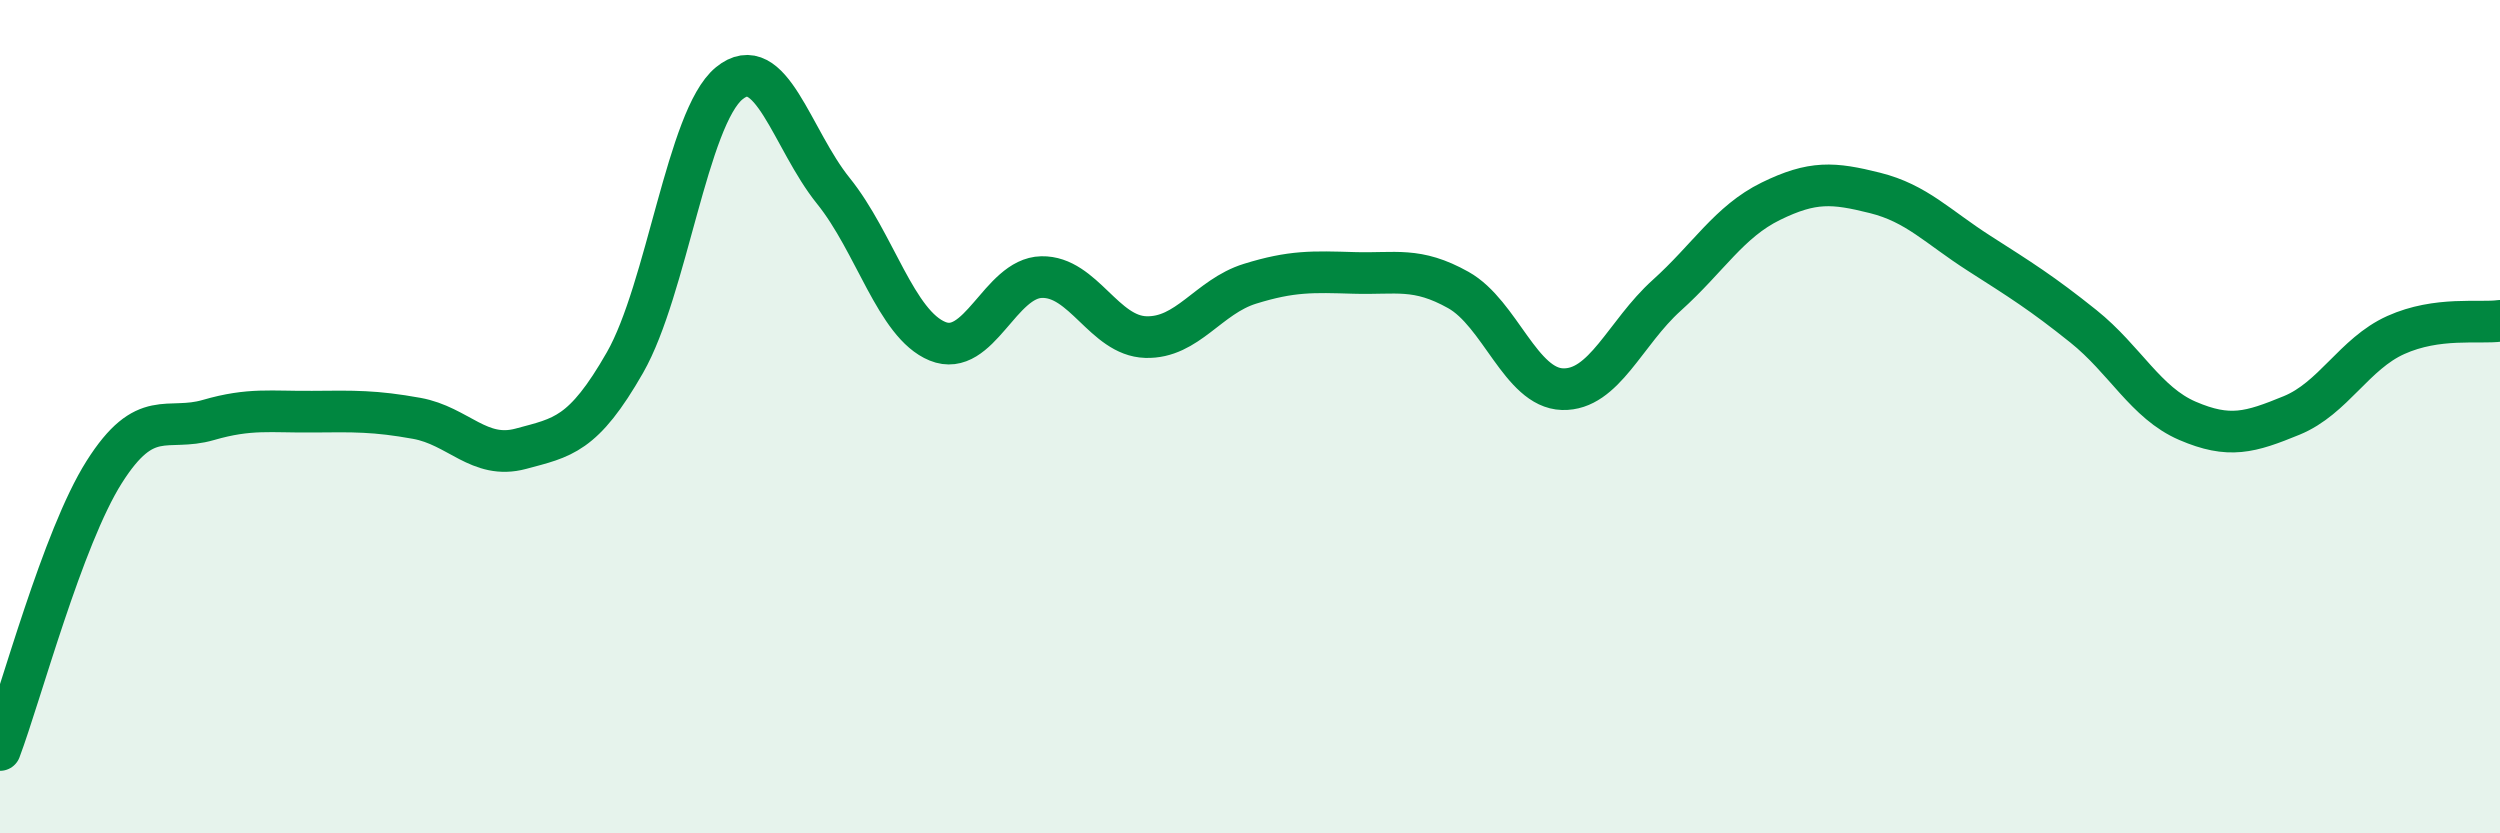
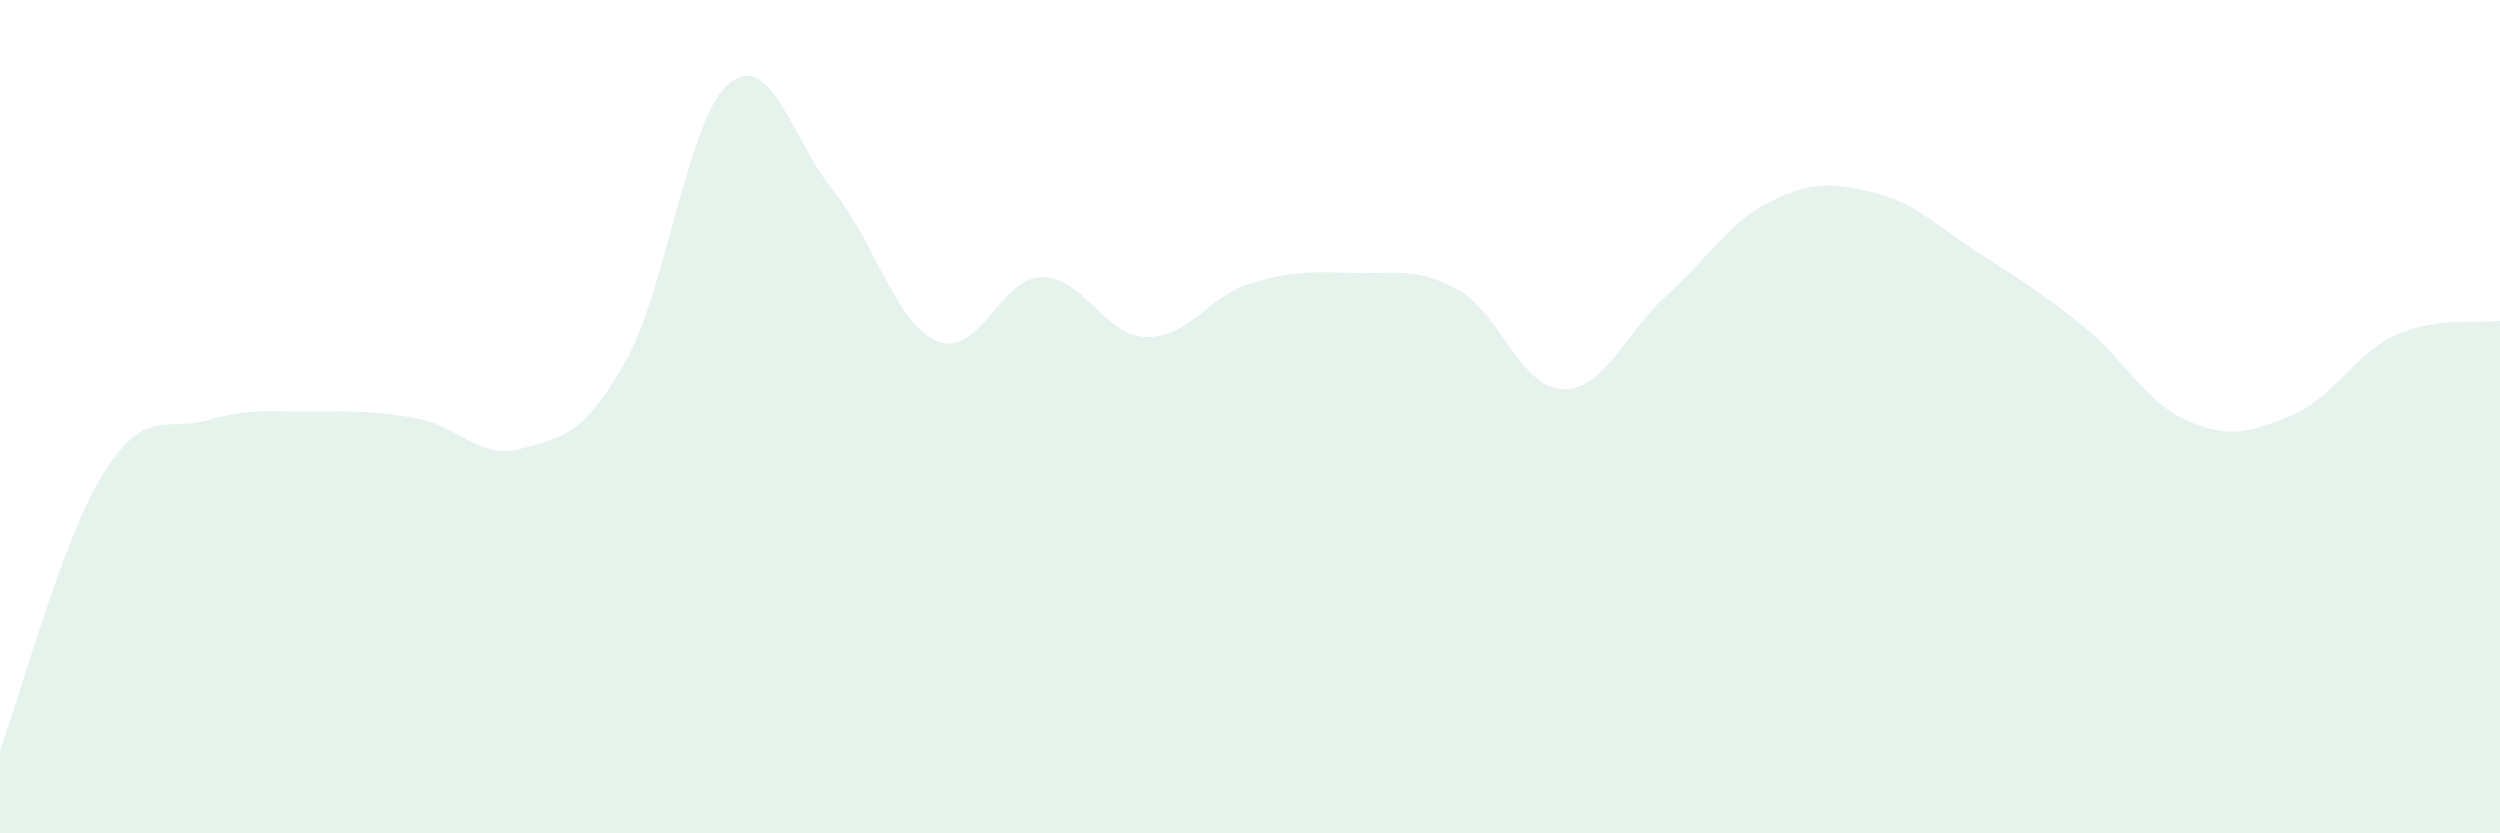
<svg xmlns="http://www.w3.org/2000/svg" width="60" height="20" viewBox="0 0 60 20">
-   <path d="M 0,18 C 0.5,16.67 1.5,12.91 2.5,11.33 C 3.5,9.75 4,10.37 5,10.08 C 6,9.79 6.5,9.89 7.5,9.88 C 8.5,9.87 9,9.86 10,10.04 C 11,10.22 11.5,11.04 12.5,10.77 C 13.5,10.5 14,10.45 15,8.7 C 16,6.95 16.5,2.82 17.5,2 C 18.5,1.18 19,3.34 20,4.58 C 21,5.82 21.5,7.78 22.5,8.19 C 23.5,8.6 24,6.67 25,6.65 C 26,6.63 26.5,8.06 27.5,8.09 C 28.5,8.12 29,7.12 30,6.81 C 31,6.5 31.5,6.52 32.5,6.55 C 33.5,6.58 34,6.4 35,6.96 C 36,7.52 36.5,9.31 37.5,9.34 C 38.5,9.37 39,7.99 40,7.09 C 41,6.19 41.5,5.32 42.5,4.83 C 43.5,4.34 44,4.38 45,4.63 C 46,4.88 46.5,5.44 47.5,6.08 C 48.5,6.72 49,7.03 50,7.83 C 51,8.63 51.5,9.67 52.5,10.1 C 53.5,10.53 54,10.38 55,9.97 C 56,9.56 56.5,8.49 57.5,8.04 C 58.5,7.59 59.5,7.77 60,7.7L60 20L0 20Z" fill="#008740" opacity="0.1" stroke-linecap="round" stroke-linejoin="round" />
-   <path d="M 0,18 C 0.5,16.67 1.5,12.91 2.5,11.33 C 3.5,9.75 4,10.37 5,10.08 C 6,9.79 6.5,9.89 7.5,9.88 C 8.5,9.87 9,9.86 10,10.04 C 11,10.22 11.5,11.04 12.5,10.77 C 13.5,10.5 14,10.45 15,8.7 C 16,6.95 16.5,2.82 17.5,2 C 18.5,1.18 19,3.34 20,4.58 C 21,5.82 21.5,7.78 22.5,8.19 C 23.5,8.6 24,6.67 25,6.65 C 26,6.63 26.5,8.06 27.5,8.09 C 28.5,8.12 29,7.12 30,6.81 C 31,6.5 31.5,6.52 32.5,6.55 C 33.5,6.58 34,6.4 35,6.96 C 36,7.52 36.5,9.31 37.5,9.34 C 38.5,9.37 39,7.99 40,7.09 C 41,6.19 41.5,5.32 42.5,4.83 C 43.5,4.34 44,4.38 45,4.63 C 46,4.88 46.5,5.44 47.5,6.08 C 48.5,6.72 49,7.03 50,7.83 C 51,8.63 51.5,9.67 52.5,10.1 C 53.5,10.53 54,10.38 55,9.97 C 56,9.56 56.5,8.49 57.5,8.04 C 58.5,7.59 59.5,7.77 60,7.7" stroke="#008740" stroke-width="1" fill="none" stroke-linecap="round" stroke-linejoin="round" />
+   <path d="M 0,18 C 0.5,16.67 1.5,12.91 2.5,11.33 C 3.5,9.75 4,10.37 5,10.08 C 6,9.79 6.5,9.89 7.5,9.88 C 8.5,9.87 9,9.86 10,10.04 C 11,10.22 11.5,11.04 12.5,10.77 C 13.5,10.5 14,10.45 15,8.7 C 16,6.95 16.5,2.82 17.5,2 C 18.5,1.18 19,3.34 20,4.58 C 21,5.82 21.5,7.78 22.5,8.19 C 23.5,8.6 24,6.67 25,6.65 C 26,6.63 26.5,8.06 27.5,8.09 C 28.5,8.12 29,7.12 30,6.81 C 31,6.5 31.5,6.52 32.5,6.55 C 33.5,6.58 34,6.4 35,6.96 C 36,7.52 36.5,9.31 37.5,9.34 C 38.5,9.37 39,7.99 40,7.09 C 41,6.19 41.5,5.32 42.5,4.83 C 43.5,4.34 44,4.38 45,4.63 C 46,4.88 46.5,5.44 47.5,6.08 C 48.5,6.72 49,7.03 50,7.83 C 51,8.63 51.5,9.67 52.5,10.1 C 53.5,10.53 54,10.38 55,9.97 C 56,9.56 56.5,8.49 57.5,8.04 C 58.5,7.59 59.5,7.77 60,7.7L60 20L0 20" fill="#008740" opacity="0.1" stroke-linecap="round" stroke-linejoin="round" />
</svg>